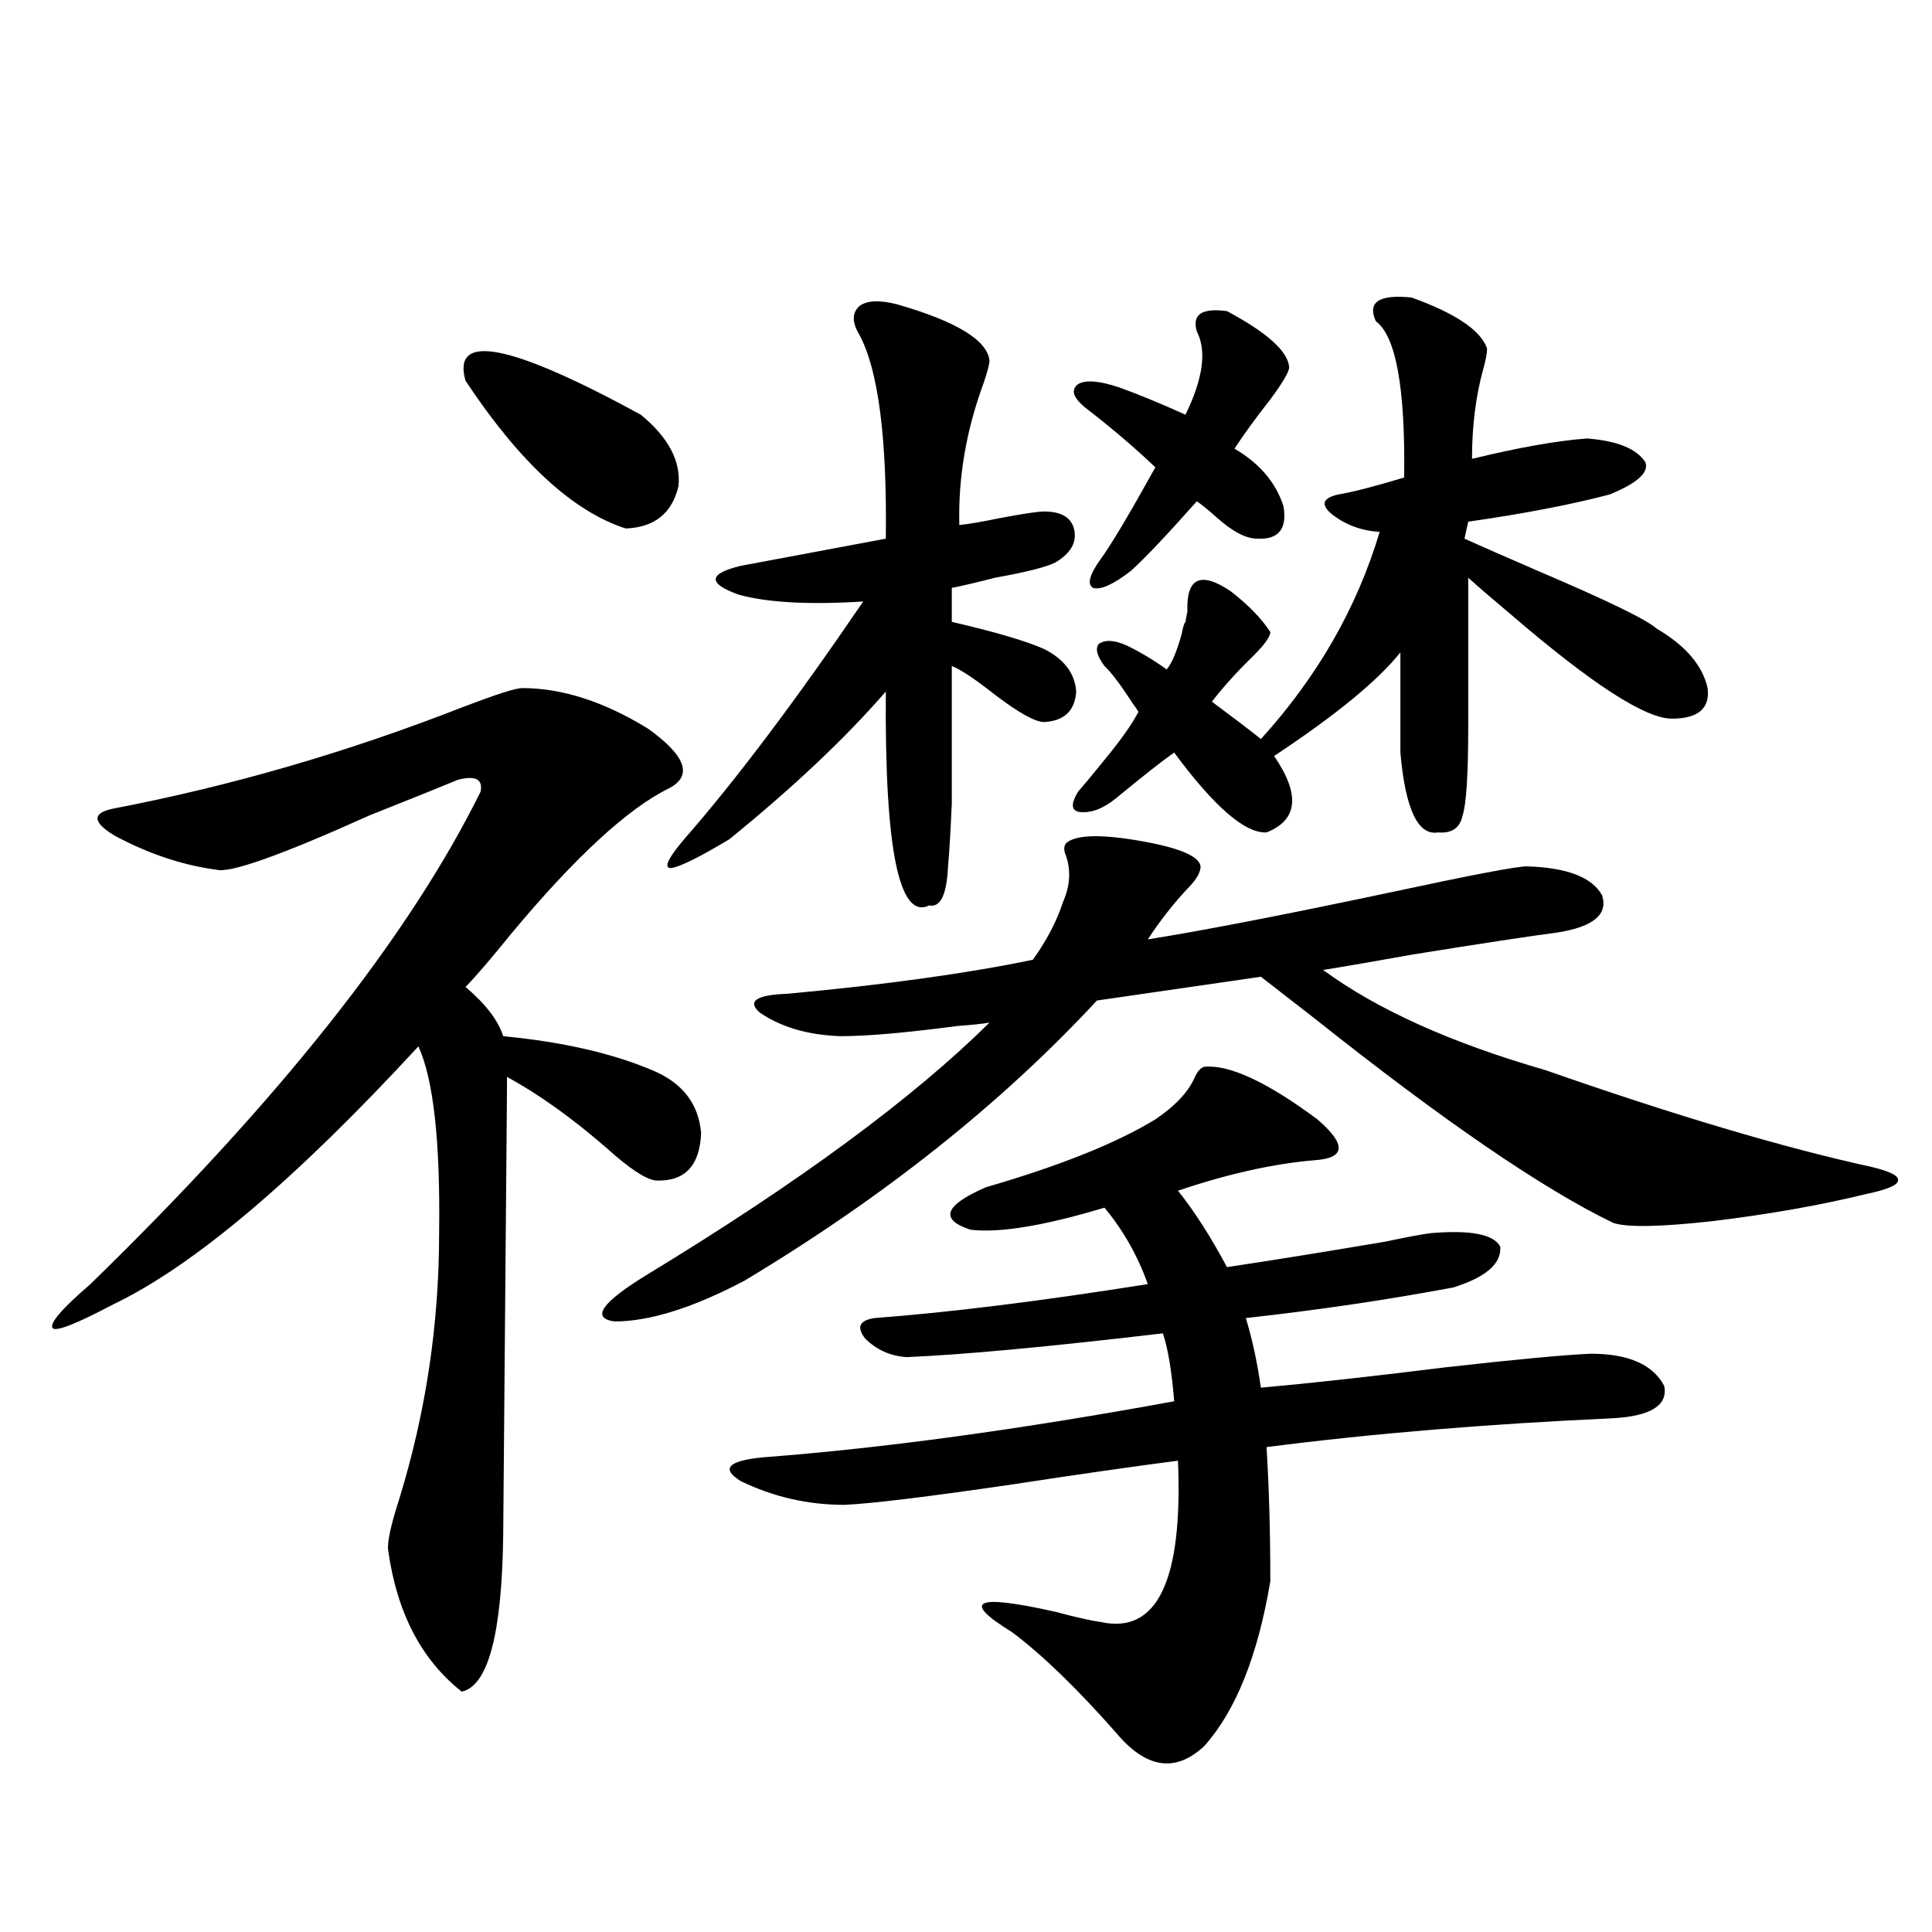
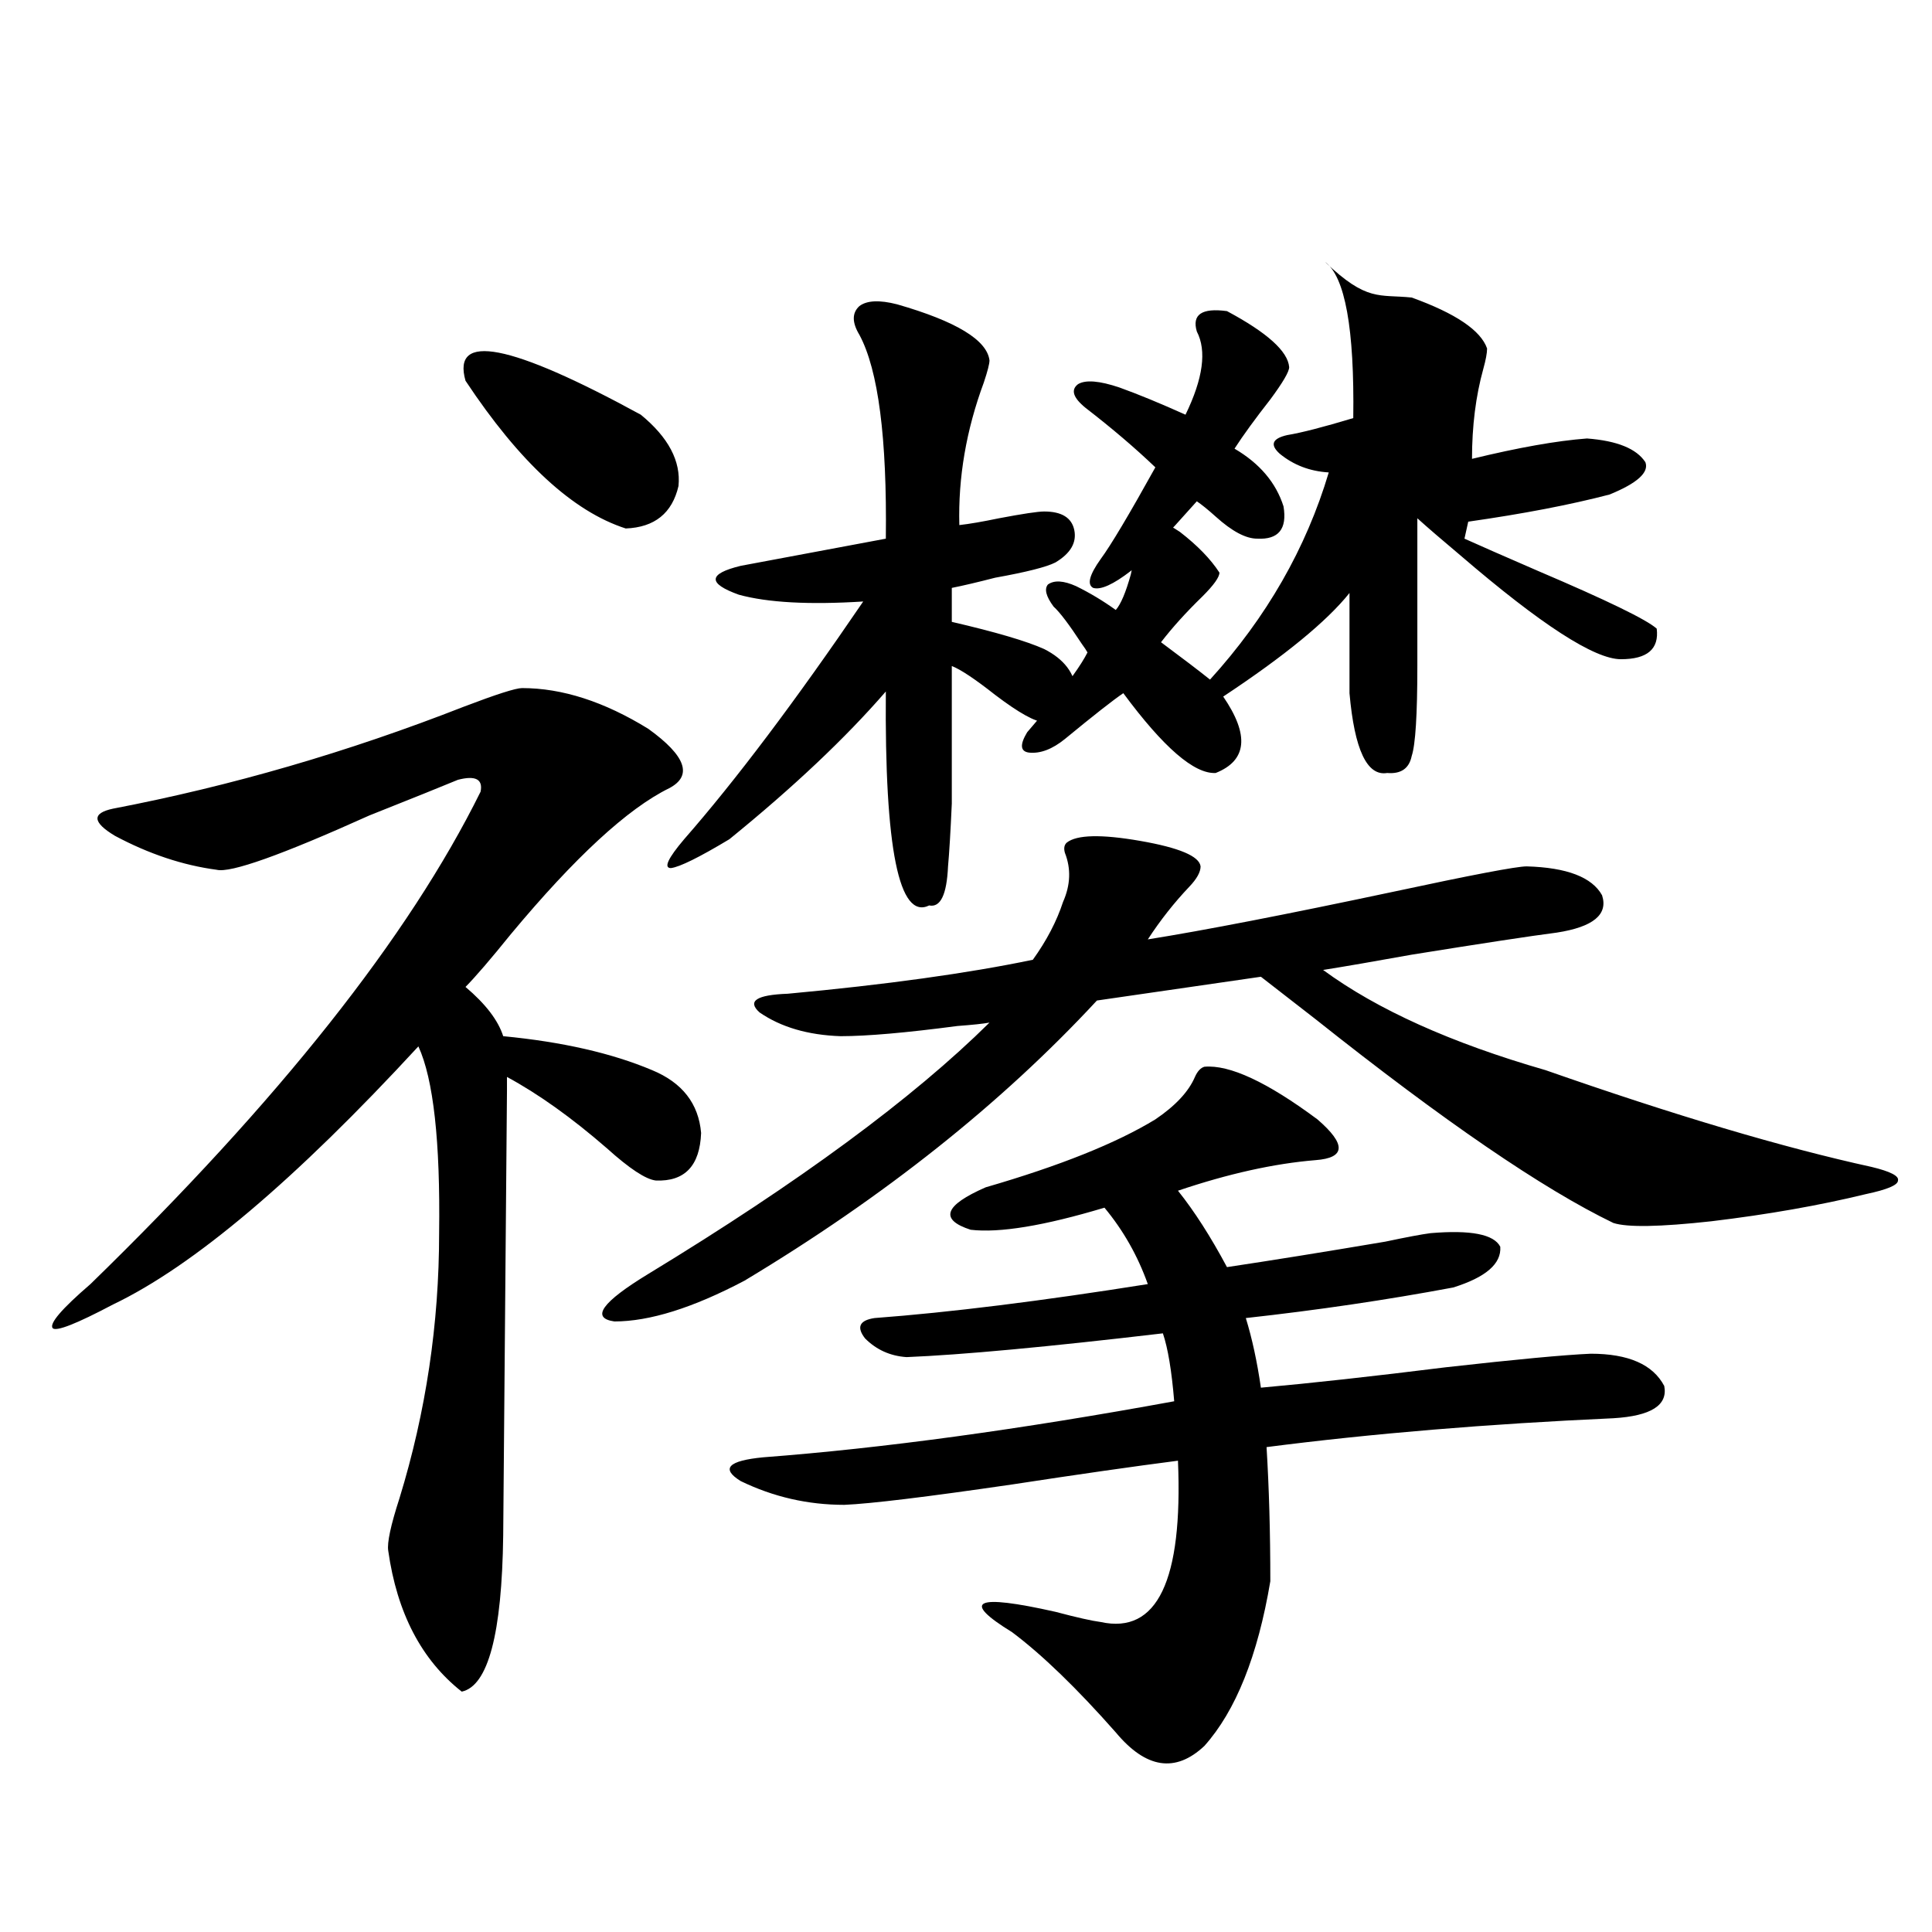
<svg xmlns="http://www.w3.org/2000/svg" version="1.1" id="图层_1" x="0px" y="0px" width="1000px" height="1000px" viewBox="0 0 1000 1000" enable-background="new 0 0 1000 1000" xml:space="preserve">
-   <path d="M270.213,356.152c20.808,0,42.591,7.031,65.364,21.094c19.512,14.063,23.079,24.321,10.731,30.762  c-21.463,10.547-48.779,35.747-81.949,75.586c-10.411,12.896-18.216,21.973-23.414,27.246c10.396,8.789,16.905,17.29,19.512,25.488  c30.563,2.939,56.249,8.789,77.071,17.578c15.609,6.455,24.055,17.29,25.365,32.52c-0.655,17.002-8.46,25.2-23.414,24.609  c-5.213-0.576-13.658-6.152-25.365-16.699c-18.216-15.82-35.456-28.125-51.706-36.914v7.031l-1.951,230.273  c-0.655,50.977-7.805,77.921-21.463,80.859c-20.822-16.41-33.505-40.731-38.047-72.949c-0.656-4.092,1.295-13.184,5.854-27.246  c13.658-44.521,20.487-90.225,20.487-137.109c0.64-47.461-2.927-79.678-10.731-96.68c-63.749,69.146-116.43,113.682-158.045,133.594  c-18.872,9.971-29.268,14.063-31.219,12.305c-1.951-2.334,4.542-9.956,19.512-22.852c97.559-94.922,164.874-179.873,201.946-254.883  c1.296-6.44-2.606-8.486-11.707-6.152c-8.46,3.516-23.749,9.668-45.852,18.457c-45.533,20.518-71.874,29.883-79.022,28.125  c-17.561-2.334-35.121-8.198-52.682-17.578c-11.707-7.031-12.042-11.714-0.976-14.063c61.126-11.714,121.613-29.292,181.458-52.734  C256.875,359.38,266.951,356.152,270.213,356.152z M240.945,197.07c-7.164-25.186,23.079-19.336,90.729,17.578  c14.299,11.729,20.808,24.033,19.512,36.914c-3.262,14.063-12.362,21.396-27.316,21.973  C296.554,264.746,268.902,239.258,240.945,197.07z M552.157,436.133c5.198-4.092,17.881-4.395,38.048-0.879  c20.152,3.516,30.563,7.91,31.219,13.184c0,2.939-1.951,6.455-5.854,10.547c-7.805,8.213-14.969,17.29-21.463,27.246  c29.268-4.683,71.538-12.881,126.826-24.609c40.975-8.789,64.054-13.184,69.267-13.184c20.808,0.591,33.811,5.576,39.023,14.941  c3.247,9.971-4.558,16.411-23.414,19.336c-13.658,1.758-38.703,5.576-75.12,11.426c-19.512,3.516-34.801,6.152-45.853,7.91  c27.957,20.518,66.34,37.793,115.119,51.855c66.98,23.442,123.244,40.142,168.776,50.098c9.756,2.349,14.299,4.697,13.658,7.031  c0,2.349-5.533,4.697-16.585,7.031c-24.069,5.864-50.73,10.547-79.998,14.063c-26.676,2.939-43.581,3.228-50.73,0.879  c-36.432-17.578-87.803-52.734-154.143-105.469c-14.313-11.123-23.749-18.457-28.292-21.973l-84.876,12.305  c-49.435,53.325-110.241,101.665-182.435,145.02c-26.676,14.063-49.114,21.094-67.315,21.094  c-12.362-1.758-6.509-9.956,17.561-24.609c78.047-47.461,136.902-90.815,176.581-130.078c-3.262,0.591-8.78,1.182-16.585,1.758  c-26.676,3.516-46.828,5.273-60.486,5.273c-16.92-0.576-30.898-4.683-41.95-12.305c-6.509-5.85-1.631-9.077,14.634-9.668  c50.73-4.683,93.001-10.547,126.826-17.578c7.149-9.956,12.348-19.912,15.609-29.883c3.902-8.789,4.223-17.275,0.976-25.488  C550.526,439.072,550.847,437.314,552.157,436.133z M464.354,157.52c30.563,8.789,46.493,18.457,47.804,29.004  c0,1.758-0.976,5.576-2.927,11.426c-9.115,24.609-13.338,49.219-12.683,73.828c5.198-0.576,12.027-1.758,20.487-3.516  c12.348-2.334,20.152-3.516,23.414-3.516c9.101,0,14.299,3.228,15.609,9.668c1.296,6.455-1.951,12.017-9.756,16.699  c-4.558,2.349-14.969,4.985-31.219,7.91c-9.115,2.349-16.585,4.106-22.438,5.273v17.578c22.759,5.273,38.688,9.971,47.804,14.063  c10.396,5.273,15.93,12.607,16.585,21.973c-0.655,9.971-6.188,15.244-16.585,15.82c-4.558,0-13.018-4.683-25.365-14.063  c-10.411-8.198-17.896-13.184-22.438-14.941c0,36.338,0,60.068,0,71.191c-0.655,14.653-1.311,25.488-1.951,32.52  c-0.655,14.653-3.902,21.396-9.756,20.215c-15.609,7.622-23.094-29.292-22.438-110.742c-20.822,24.033-47.804,49.521-80.974,76.465  c-15.609,9.38-25.7,14.365-30.243,14.941c-3.902,0-1.631-4.971,6.829-14.941c26.661-30.459,57.56-71.479,92.681-123.047  c-27.972,1.758-49.435,0.591-64.389-3.516c-16.265-5.85-15.944-10.835,0.976-14.941c12.348-2.334,37.393-7.031,75.12-14.063  c0.641-52.144-3.902-87.3-13.658-105.469c-3.902-6.44-3.902-11.426,0-14.941C448.745,155.474,455.239,155.186,464.354,157.52z   M623.375,552.148c13.003-1.167,32.515,7.91,58.535,27.246c14.954,12.896,14.634,19.927-0.976,21.094  c-21.463,1.758-45.212,7.031-71.218,15.82c8.445,10.547,16.905,23.73,25.365,39.551c23.414-3.516,50.73-7.91,81.949-13.184  c11.052-2.334,18.856-3.804,23.414-4.395c20.808-1.758,32.835,0.591,36.097,7.031c0.641,8.789-7.484,15.82-24.39,21.094  c-34.48,6.455-70.242,11.729-107.314,15.82c3.247,10.547,5.854,22.563,7.805,36.035c26.006-2.334,57.88-5.85,95.607-10.547  c36.417-4.092,61.462-6.44,75.12-7.031c19.512,0,32.194,5.576,38.048,16.699c1.951,9.971-6.829,15.532-26.341,16.699  c-65.044,2.939-124.875,7.91-179.508,14.941c1.296,21.094,1.951,44.248,1.951,69.434c-6.509,38.672-17.896,67.086-34.146,85.254  c-14.969,14.063-30.243,11.715-45.853-7.031c-20.167-22.852-38.048-40.141-53.657-51.855  c-26.676-16.396-19.191-19.912,22.438-10.547c11.052,2.926,18.856,4.684,23.414,5.273c29.268,6.441,42.591-21.382,39.999-83.496  c-22.773,2.939-51.386,7.031-85.852,12.305c-44.236,6.455-73.169,9.971-86.827,10.547c-18.871,0-36.752-4.092-53.657-12.305  c-10.411-6.44-6.509-10.547,11.707-12.305c61.782-4.683,132.68-14.351,212.678-29.004c-1.311-15.82-3.262-27.534-5.854-35.156  c-59.846,7.031-104.067,11.138-132.68,12.305c-8.46-0.576-15.609-3.804-21.463-9.668c-4.558-5.85-2.927-9.365,4.878-10.547  c39.023-2.925,86.172-8.789,141.46-17.578c-5.213-14.639-12.683-27.822-22.438-39.551c-31.219,9.38-54.313,13.184-69.267,11.426  c-16.265-5.273-13.658-12.593,7.805-21.973c38.368-11.123,67.636-22.852,87.803-35.156c10.396-7.031,17.226-14.351,20.487-21.973  C619.793,554.497,621.424,552.739,623.375,552.148z M730.689,154.004c22.759,8.213,35.762,17.002,39.023,26.367  c0,2.349-0.655,5.864-1.951,10.547c-3.902,14.063-5.854,29.595-5.854,46.582c24.055-5.85,43.901-9.365,59.511-10.547  c15.609,1.182,25.686,5.273,30.243,12.305c1.951,5.273-4.237,10.85-18.536,16.699c-20.167,5.273-44.557,9.971-73.169,14.063  l-1.951,8.789c7.805,3.516,20.487,9.092,38.048,16.699c35.762,15.244,56.249,25.2,61.462,29.883  c14.954,8.789,23.734,19.048,26.341,30.762c1.296,10.547-4.878,15.82-18.536,15.82s-41.31-17.866-82.925-53.613  c-9.756-8.198-17.24-14.639-22.438-19.336v76.465c0,25.2-0.976,40.732-2.927,46.582c-1.311,6.455-5.533,9.38-12.683,8.789  c-10.411,1.758-16.92-12.002-19.512-41.309v-51.855c-11.707,14.653-33.505,32.52-65.364,53.613  c13.658,19.927,12.348,33.11-3.902,39.551c-11.066,0.591-26.996-13.184-47.804-41.309c-5.213,3.516-15.289,11.426-30.243,23.73  c-6.509,5.273-12.683,7.622-18.536,7.031c-4.558-0.576-4.878-4.092-0.976-10.547c2.592-2.925,6.494-7.607,11.707-14.063  c9.756-11.714,16.25-20.791,19.512-27.246c-0.655-1.167-1.631-2.637-2.927-4.395c-6.509-9.956-11.387-16.396-14.634-19.336  c-3.902-5.273-4.878-9.077-2.927-11.426c3.247-2.334,8.125-2.046,14.634,0.879c7.149,3.516,13.979,7.622,20.487,12.305  c2.592-2.925,5.198-9.077,7.805-18.457c0.641-3.516,1.296-5.562,1.951-6.152c0-0.576,0.32-2.334,0.976-5.273  c-0.655-17.578,6.829-21.094,22.438-10.547c9.101,7.031,15.93,14.063,20.487,21.094c0,2.349-2.927,6.455-8.78,12.305  c-8.46,8.213-15.609,16.123-21.463,23.73c11.052,8.213,19.512,14.653,25.365,19.336c29.268-32.217,49.755-67.964,61.462-107.227  c-9.756-0.576-18.216-3.804-25.365-9.668c-5.213-4.683-3.902-7.91,3.902-9.668c7.149-1.167,18.536-4.092,34.146-8.789  c0.641-46.279-4.237-73.237-14.634-80.859C707.596,156.353,713.77,152.246,730.689,154.004z M619.473,171.582  c-2.606-8.789,2.592-12.305,15.609-10.547c20.808,11.138,31.539,20.806,32.194,29.004c0,2.349-3.262,7.91-9.756,16.699  c-7.805,9.971-13.993,18.457-18.536,25.488c13.003,7.622,21.463,17.578,25.365,29.883c1.951,11.729-2.606,17.29-13.658,16.699  c-5.854,0-13.018-3.804-21.463-11.426c-3.902-3.516-7.164-6.152-9.756-7.91c-15.609,17.578-26.996,29.595-34.146,36.035  c-9.115,7.031-15.609,9.971-19.512,8.789c-3.262-1.758-1.951-6.729,3.902-14.941c5.198-7.031,14.634-22.852,28.292-47.461  c-10.411-9.956-22.438-20.215-36.097-30.762c-6.509-5.273-7.805-9.365-3.902-12.305c3.902-2.334,11.052-1.758,21.463,1.758  c9.756,3.516,21.128,8.213,34.146,14.063C622.72,195.903,624.671,181.553,619.473,171.582z" />
+   <path d="M270.213,356.152c20.808,0,42.591,7.031,65.364,21.094c19.512,14.063,23.079,24.321,10.731,30.762  c-21.463,10.547-48.779,35.747-81.949,75.586c-10.411,12.896-18.216,21.973-23.414,27.246c10.396,8.789,16.905,17.29,19.512,25.488  c30.563,2.939,56.249,8.789,77.071,17.578c15.609,6.455,24.055,17.29,25.365,32.52c-0.655,17.002-8.46,25.2-23.414,24.609  c-5.213-0.576-13.658-6.152-25.365-16.699c-18.216-15.82-35.456-28.125-51.706-36.914v7.031l-1.951,230.273  c-0.655,50.977-7.805,77.921-21.463,80.859c-20.822-16.41-33.505-40.731-38.047-72.949c-0.656-4.092,1.295-13.184,5.854-27.246  c13.658-44.521,20.487-90.225,20.487-137.109c0.64-47.461-2.927-79.678-10.731-96.68c-63.749,69.146-116.43,113.682-158.045,133.594  c-18.872,9.971-29.268,14.063-31.219,12.305c-1.951-2.334,4.542-9.956,19.512-22.852c97.559-94.922,164.874-179.873,201.946-254.883  c1.296-6.44-2.606-8.486-11.707-6.152c-8.46,3.516-23.749,9.668-45.852,18.457c-45.533,20.518-71.874,29.883-79.022,28.125  c-17.561-2.334-35.121-8.198-52.682-17.578c-11.707-7.031-12.042-11.714-0.976-14.063c61.126-11.714,121.613-29.292,181.458-52.734  C256.875,359.38,266.951,356.152,270.213,356.152z M240.945,197.07c-7.164-25.186,23.079-19.336,90.729,17.578  c14.299,11.729,20.808,24.033,19.512,36.914c-3.262,14.063-12.362,21.396-27.316,21.973  C296.554,264.746,268.902,239.258,240.945,197.07z M552.157,436.133c5.198-4.092,17.881-4.395,38.048-0.879  c20.152,3.516,30.563,7.91,31.219,13.184c0,2.939-1.951,6.455-5.854,10.547c-7.805,8.213-14.969,17.29-21.463,27.246  c29.268-4.683,71.538-12.881,126.826-24.609c40.975-8.789,64.054-13.184,69.267-13.184c20.808,0.591,33.811,5.576,39.023,14.941  c3.247,9.971-4.558,16.411-23.414,19.336c-13.658,1.758-38.703,5.576-75.12,11.426c-19.512,3.516-34.801,6.152-45.853,7.91  c27.957,20.518,66.34,37.793,115.119,51.855c66.98,23.442,123.244,40.142,168.776,50.098c9.756,2.349,14.299,4.697,13.658,7.031  c0,2.349-5.533,4.697-16.585,7.031c-24.069,5.864-50.73,10.547-79.998,14.063c-26.676,2.939-43.581,3.228-50.73,0.879  c-36.432-17.578-87.803-52.734-154.143-105.469c-14.313-11.123-23.749-18.457-28.292-21.973l-84.876,12.305  c-49.435,53.325-110.241,101.665-182.435,145.02c-26.676,14.063-49.114,21.094-67.315,21.094  c-12.362-1.758-6.509-9.956,17.561-24.609c78.047-47.461,136.902-90.815,176.581-130.078c-3.262,0.591-8.78,1.182-16.585,1.758  c-26.676,3.516-46.828,5.273-60.486,5.273c-16.92-0.576-30.898-4.683-41.95-12.305c-6.509-5.85-1.631-9.077,14.634-9.668  c50.73-4.683,93.001-10.547,126.826-17.578c7.149-9.956,12.348-19.912,15.609-29.883c3.902-8.789,4.223-17.275,0.976-25.488  C550.526,439.072,550.847,437.314,552.157,436.133z M464.354,157.52c30.563,8.789,46.493,18.457,47.804,29.004  c0,1.758-0.976,5.576-2.927,11.426c-9.115,24.609-13.338,49.219-12.683,73.828c5.198-0.576,12.027-1.758,20.487-3.516  c12.348-2.334,20.152-3.516,23.414-3.516c9.101,0,14.299,3.228,15.609,9.668c1.296,6.455-1.951,12.017-9.756,16.699  c-4.558,2.349-14.969,4.985-31.219,7.91c-9.115,2.349-16.585,4.106-22.438,5.273v17.578c22.759,5.273,38.688,9.971,47.804,14.063  c10.396,5.273,15.93,12.607,16.585,21.973c-0.655,9.971-6.188,15.244-16.585,15.82c-4.558,0-13.018-4.683-25.365-14.063  c-10.411-8.198-17.896-13.184-22.438-14.941c0,36.338,0,60.068,0,71.191c-0.655,14.653-1.311,25.488-1.951,32.52  c-0.655,14.653-3.902,21.396-9.756,20.215c-15.609,7.622-23.094-29.292-22.438-110.742c-20.822,24.033-47.804,49.521-80.974,76.465  c-15.609,9.38-25.7,14.365-30.243,14.941c-3.902,0-1.631-4.971,6.829-14.941c26.661-30.459,57.56-71.479,92.681-123.047  c-27.972,1.758-49.435,0.591-64.389-3.516c-16.265-5.85-15.944-10.835,0.976-14.941c12.348-2.334,37.393-7.031,75.12-14.063  c0.641-52.144-3.902-87.3-13.658-105.469c-3.902-6.44-3.902-11.426,0-14.941C448.745,155.474,455.239,155.186,464.354,157.52z   M623.375,552.148c13.003-1.167,32.515,7.91,58.535,27.246c14.954,12.896,14.634,19.927-0.976,21.094  c-21.463,1.758-45.212,7.031-71.218,15.82c8.445,10.547,16.905,23.73,25.365,39.551c23.414-3.516,50.73-7.91,81.949-13.184  c11.052-2.334,18.856-3.804,23.414-4.395c20.808-1.758,32.835,0.591,36.097,7.031c0.641,8.789-7.484,15.82-24.39,21.094  c-34.48,6.455-70.242,11.729-107.314,15.82c3.247,10.547,5.854,22.563,7.805,36.035c26.006-2.334,57.88-5.85,95.607-10.547  c36.417-4.092,61.462-6.44,75.12-7.031c19.512,0,32.194,5.576,38.048,16.699c1.951,9.971-6.829,15.532-26.341,16.699  c-65.044,2.939-124.875,7.91-179.508,14.941c1.296,21.094,1.951,44.248,1.951,69.434c-6.509,38.672-17.896,67.086-34.146,85.254  c-14.969,14.063-30.243,11.715-45.853-7.031c-20.167-22.852-38.048-40.141-53.657-51.855  c-26.676-16.396-19.191-19.912,22.438-10.547c11.052,2.926,18.856,4.684,23.414,5.273c29.268,6.441,42.591-21.382,39.999-83.496  c-22.773,2.939-51.386,7.031-85.852,12.305c-44.236,6.455-73.169,9.971-86.827,10.547c-18.871,0-36.752-4.092-53.657-12.305  c-10.411-6.44-6.509-10.547,11.707-12.305c61.782-4.683,132.68-14.351,212.678-29.004c-1.311-15.82-3.262-27.534-5.854-35.156  c-59.846,7.031-104.067,11.138-132.68,12.305c-8.46-0.576-15.609-3.804-21.463-9.668c-4.558-5.85-2.927-9.365,4.878-10.547  c39.023-2.925,86.172-8.789,141.46-17.578c-5.213-14.639-12.683-27.822-22.438-39.551c-31.219,9.38-54.313,13.184-69.267,11.426  c-16.265-5.273-13.658-12.593,7.805-21.973c38.368-11.123,67.636-22.852,87.803-35.156c10.396-7.031,17.226-14.351,20.487-21.973  C619.793,554.497,621.424,552.739,623.375,552.148z M730.689,154.004c22.759,8.213,35.762,17.002,39.023,26.367  c0,2.349-0.655,5.864-1.951,10.547c-3.902,14.063-5.854,29.595-5.854,46.582c24.055-5.85,43.901-9.365,59.511-10.547  c15.609,1.182,25.686,5.273,30.243,12.305c1.951,5.273-4.237,10.85-18.536,16.699c-20.167,5.273-44.557,9.971-73.169,14.063  l-1.951,8.789c7.805,3.516,20.487,9.092,38.048,16.699c35.762,15.244,56.249,25.2,61.462,29.883  c1.296,10.547-4.878,15.82-18.536,15.82s-41.31-17.866-82.925-53.613  c-9.756-8.198-17.24-14.639-22.438-19.336v76.465c0,25.2-0.976,40.732-2.927,46.582c-1.311,6.455-5.533,9.38-12.683,8.789  c-10.411,1.758-16.92-12.002-19.512-41.309v-51.855c-11.707,14.653-33.505,32.52-65.364,53.613  c13.658,19.927,12.348,33.11-3.902,39.551c-11.066,0.591-26.996-13.184-47.804-41.309c-5.213,3.516-15.289,11.426-30.243,23.73  c-6.509,5.273-12.683,7.622-18.536,7.031c-4.558-0.576-4.878-4.092-0.976-10.547c2.592-2.925,6.494-7.607,11.707-14.063  c9.756-11.714,16.25-20.791,19.512-27.246c-0.655-1.167-1.631-2.637-2.927-4.395c-6.509-9.956-11.387-16.396-14.634-19.336  c-3.902-5.273-4.878-9.077-2.927-11.426c3.247-2.334,8.125-2.046,14.634,0.879c7.149,3.516,13.979,7.622,20.487,12.305  c2.592-2.925,5.198-9.077,7.805-18.457c0.641-3.516,1.296-5.562,1.951-6.152c0-0.576,0.32-2.334,0.976-5.273  c-0.655-17.578,6.829-21.094,22.438-10.547c9.101,7.031,15.93,14.063,20.487,21.094c0,2.349-2.927,6.455-8.78,12.305  c-8.46,8.213-15.609,16.123-21.463,23.73c11.052,8.213,19.512,14.653,25.365,19.336c29.268-32.217,49.755-67.964,61.462-107.227  c-9.756-0.576-18.216-3.804-25.365-9.668c-5.213-4.683-3.902-7.91,3.902-9.668c7.149-1.167,18.536-4.092,34.146-8.789  c0.641-46.279-4.237-73.237-14.634-80.859C707.596,156.353,713.77,152.246,730.689,154.004z M619.473,171.582  c-2.606-8.789,2.592-12.305,15.609-10.547c20.808,11.138,31.539,20.806,32.194,29.004c0,2.349-3.262,7.91-9.756,16.699  c-7.805,9.971-13.993,18.457-18.536,25.488c13.003,7.622,21.463,17.578,25.365,29.883c1.951,11.729-2.606,17.29-13.658,16.699  c-5.854,0-13.018-3.804-21.463-11.426c-3.902-3.516-7.164-6.152-9.756-7.91c-15.609,17.578-26.996,29.595-34.146,36.035  c-9.115,7.031-15.609,9.971-19.512,8.789c-3.262-1.758-1.951-6.729,3.902-14.941c5.198-7.031,14.634-22.852,28.292-47.461  c-10.411-9.956-22.438-20.215-36.097-30.762c-6.509-5.273-7.805-9.365-3.902-12.305c3.902-2.334,11.052-1.758,21.463,1.758  c9.756,3.516,21.128,8.213,34.146,14.063C622.72,195.903,624.671,181.553,619.473,171.582z" />
</svg>